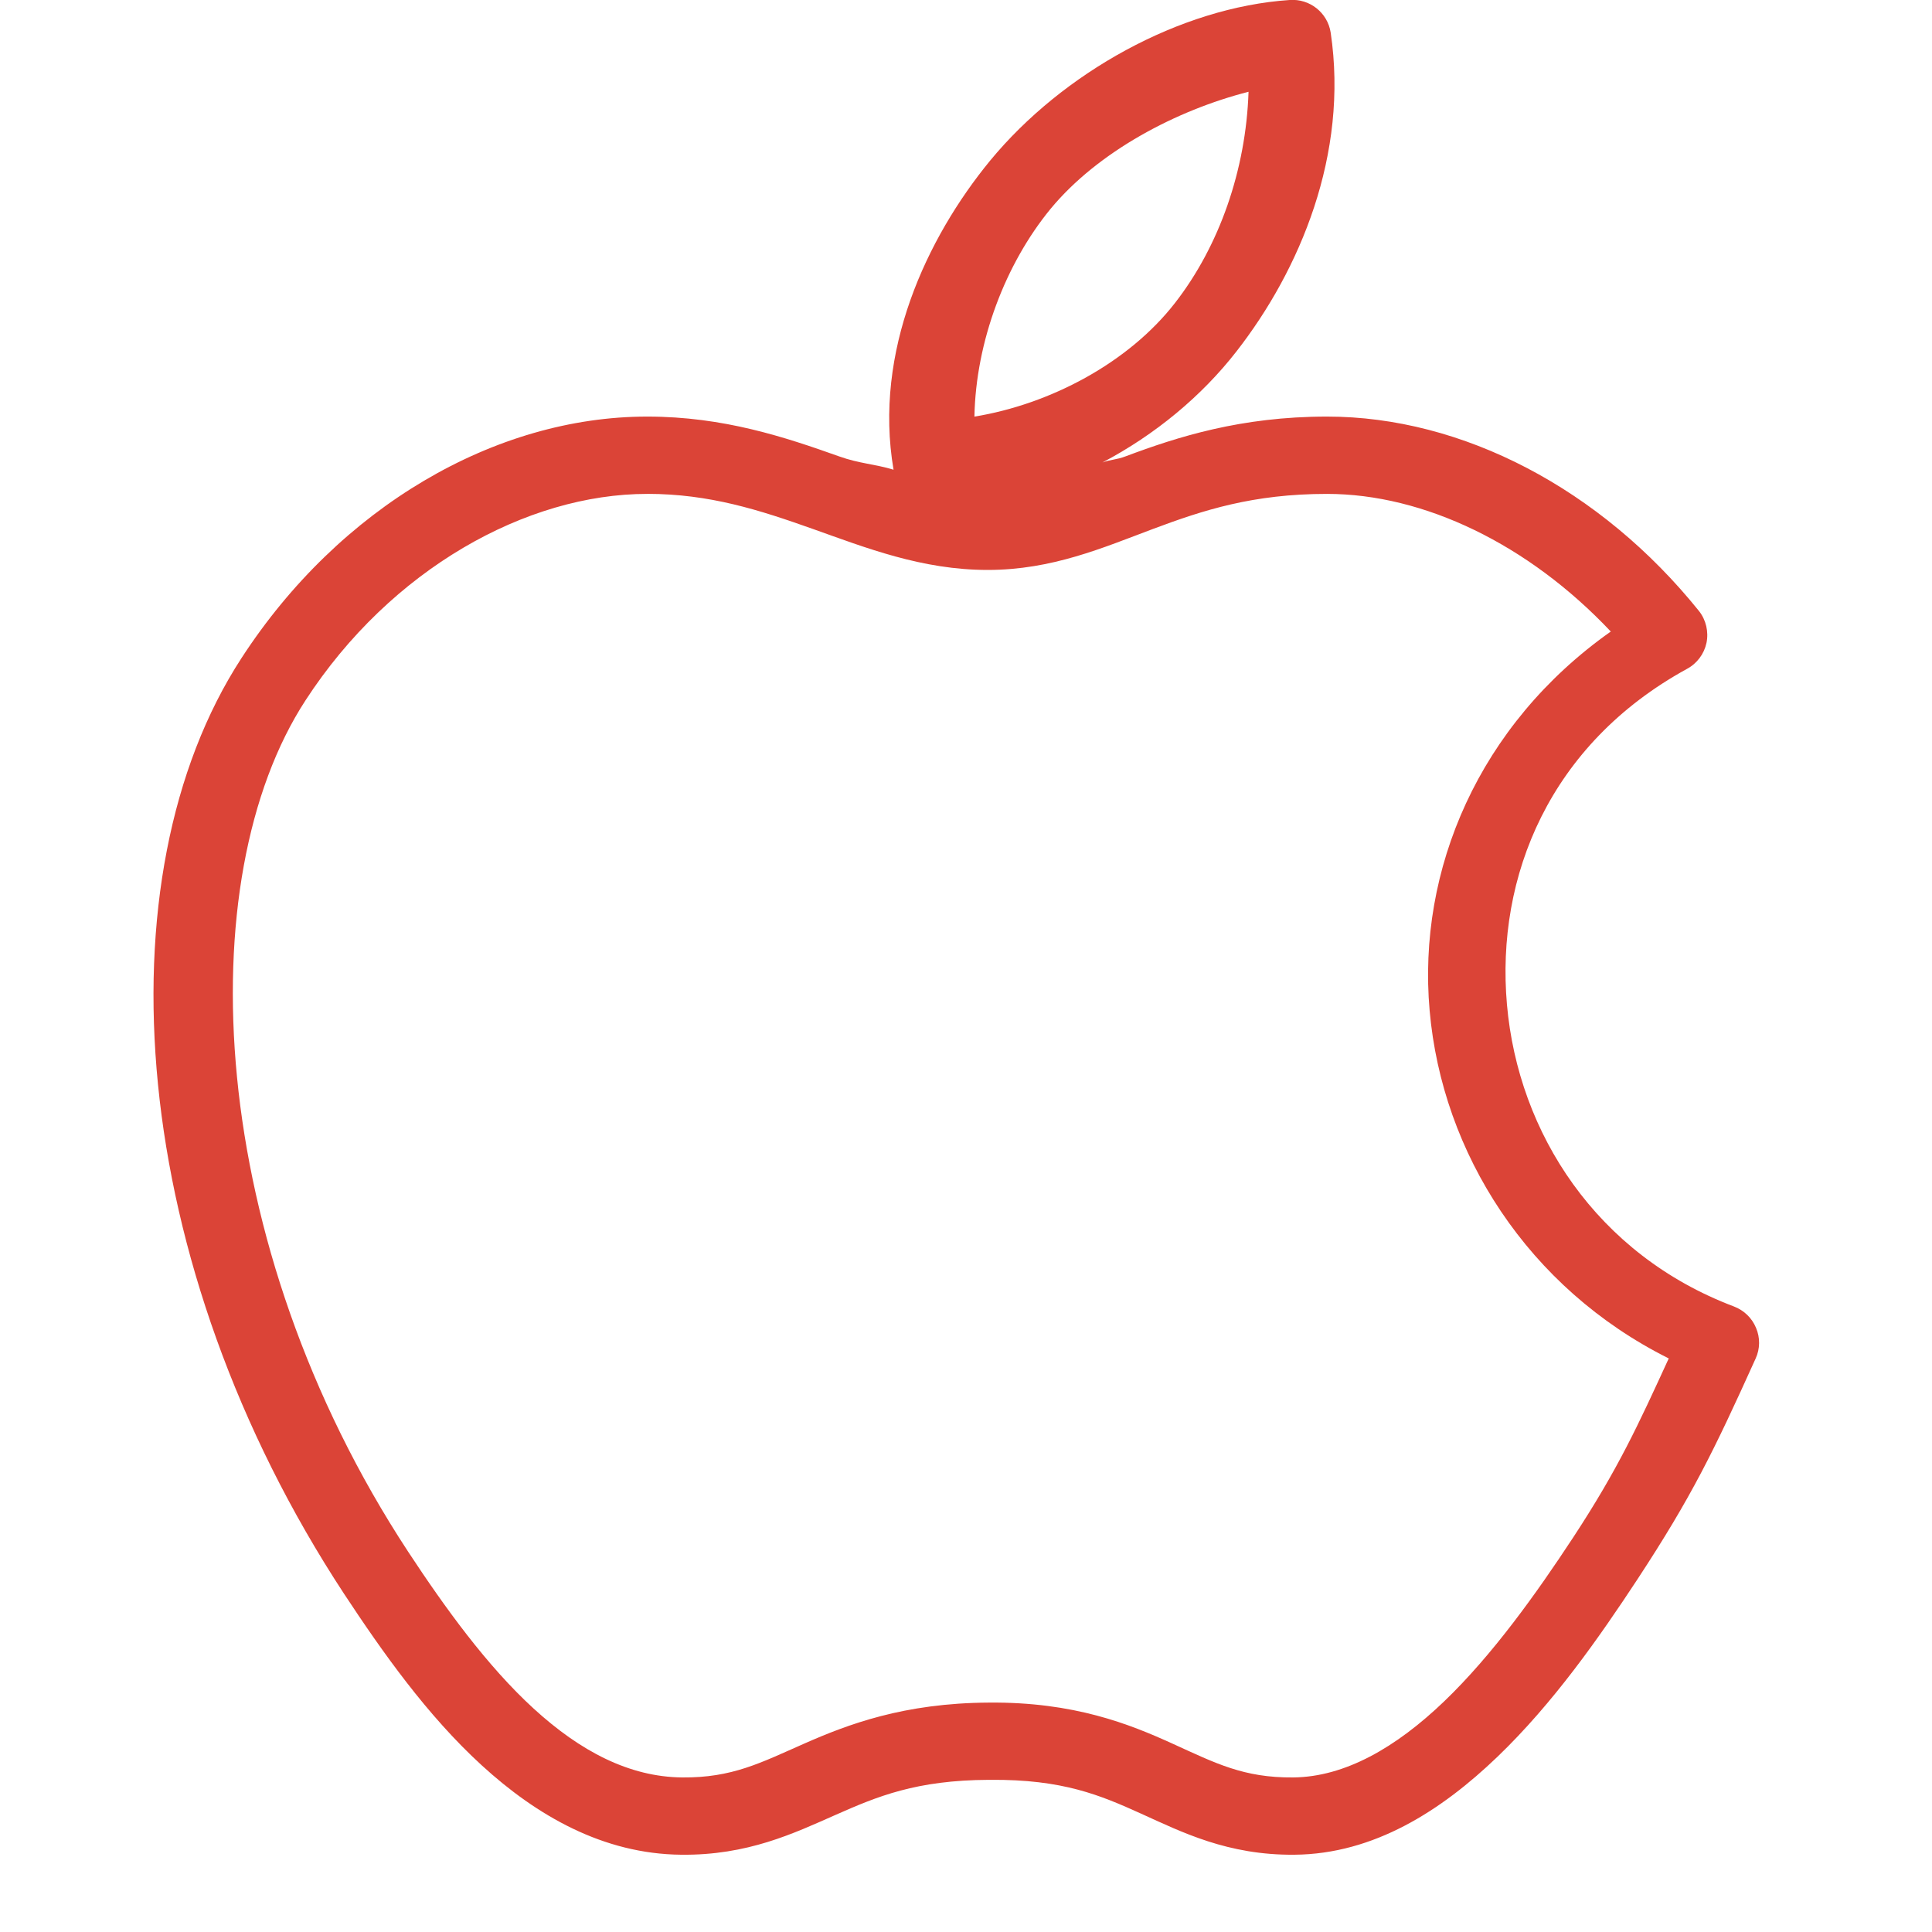
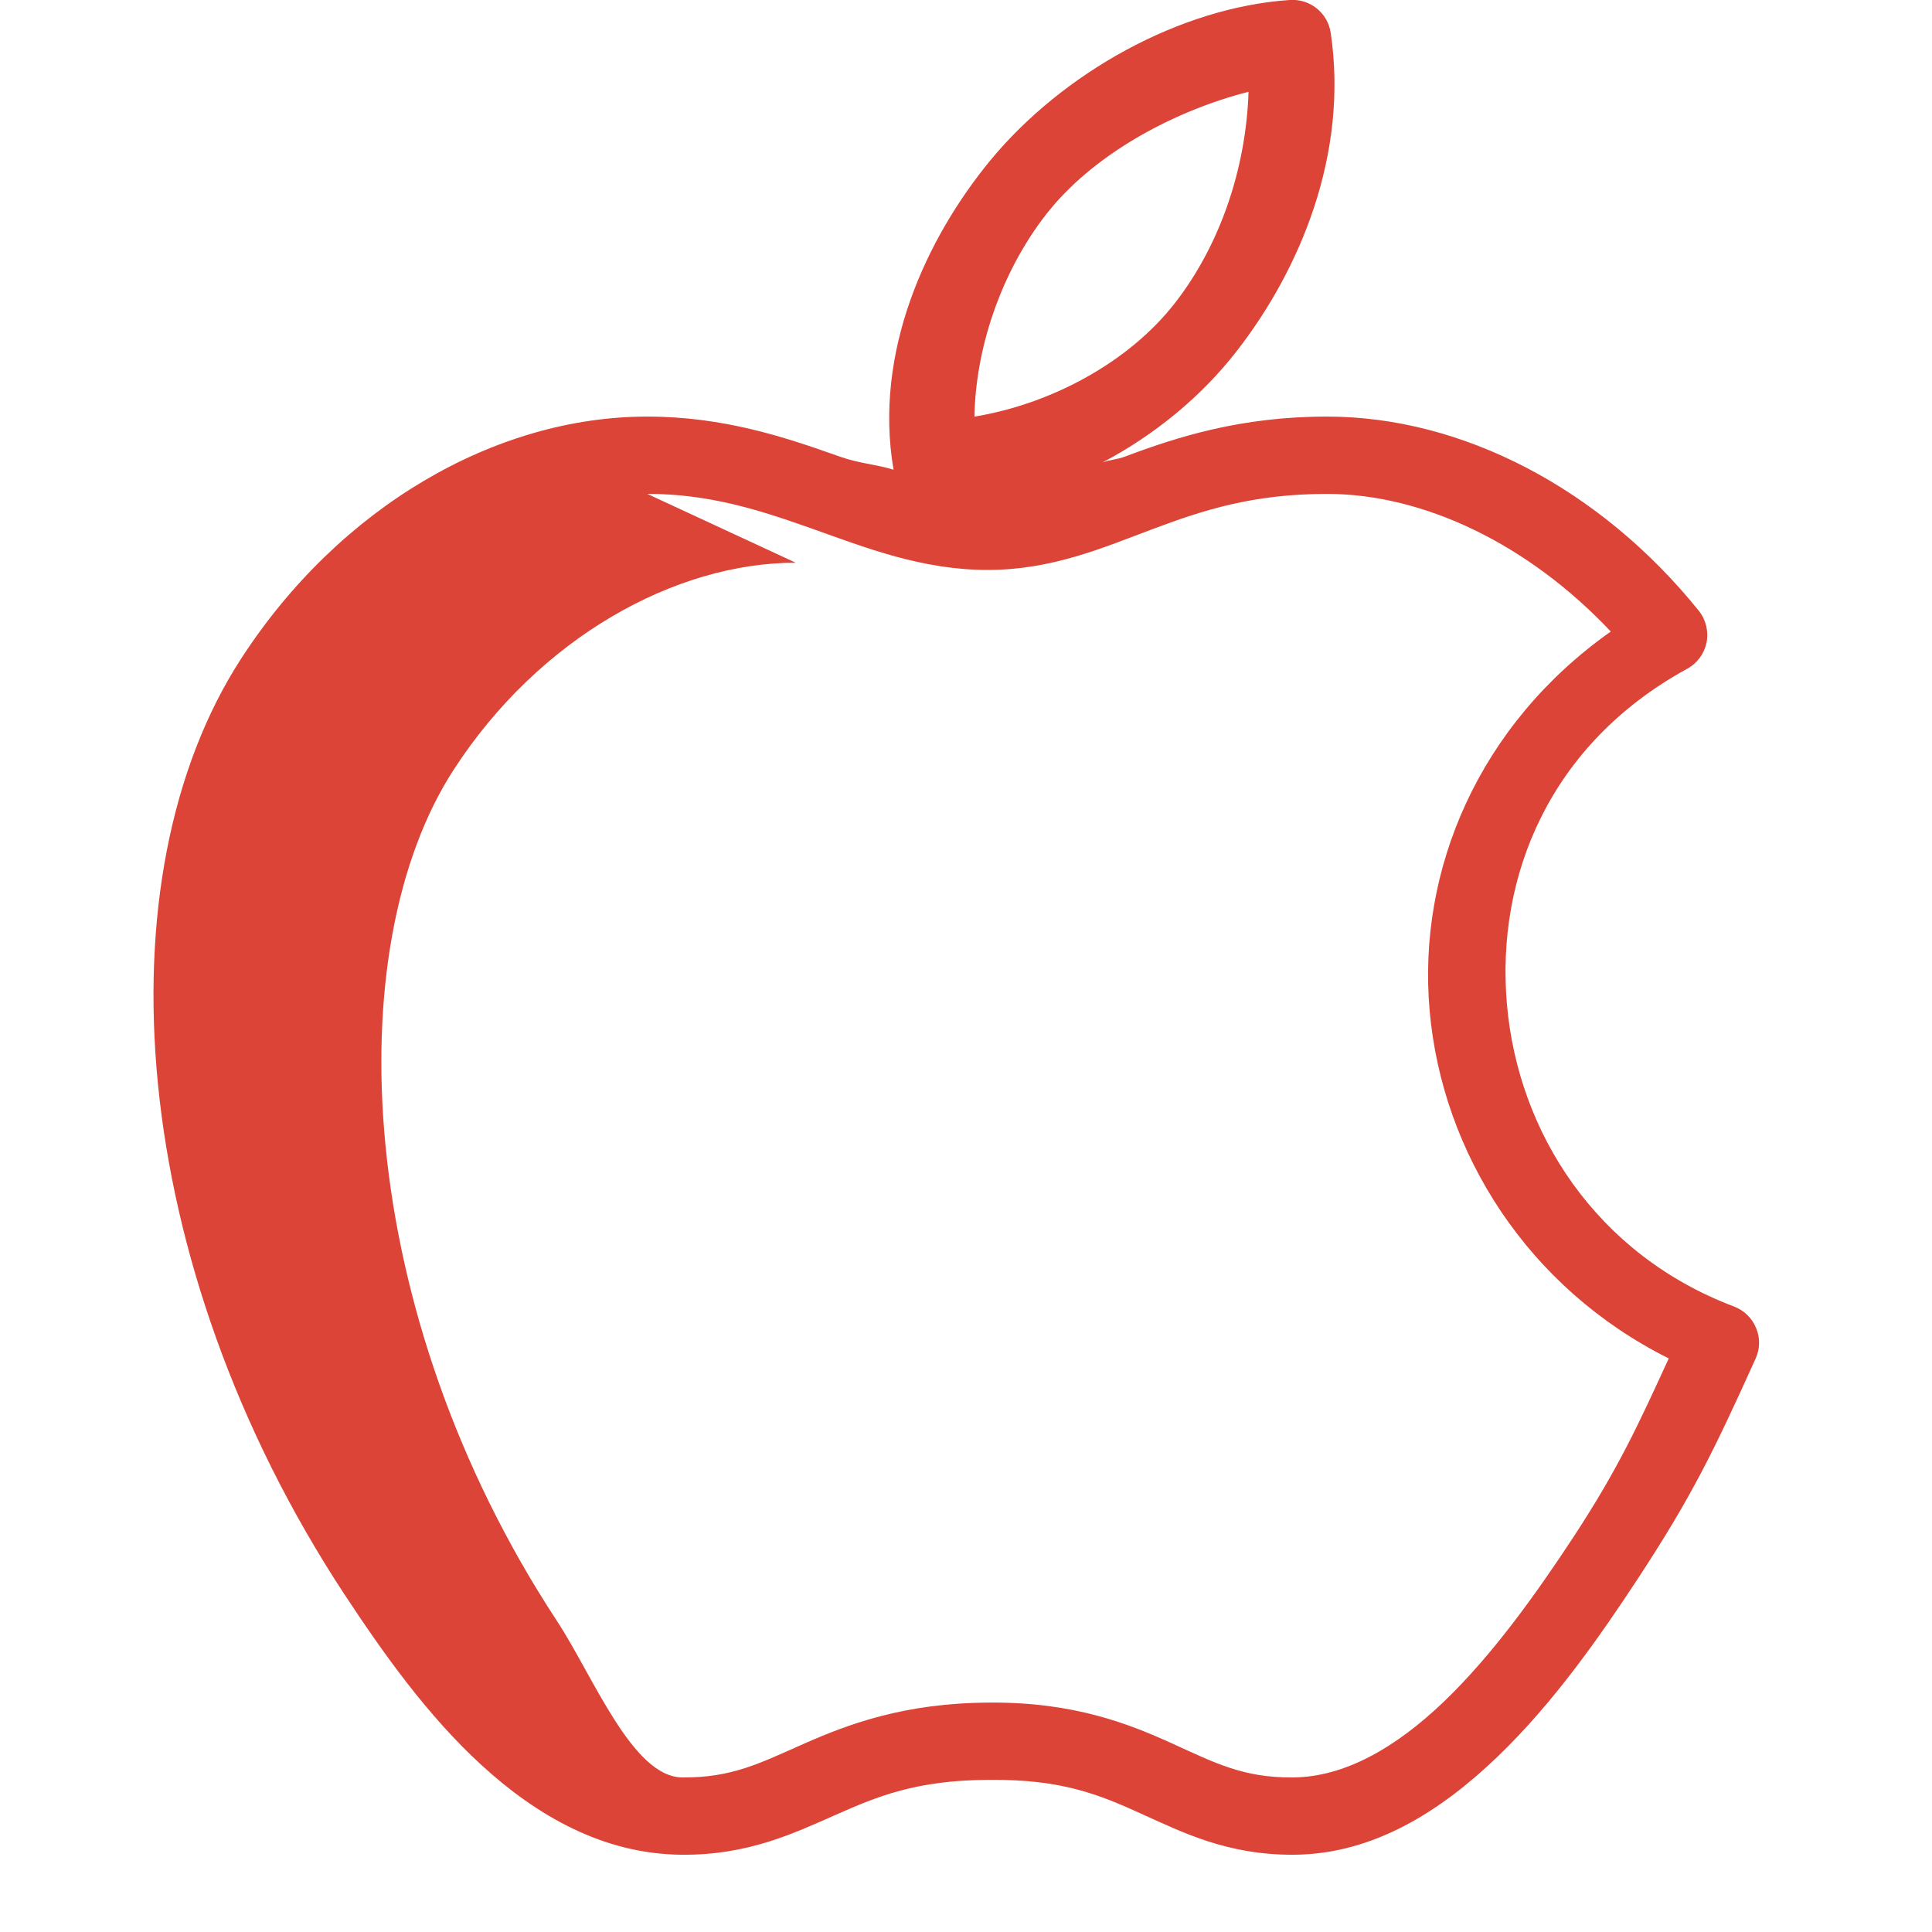
<svg xmlns="http://www.w3.org/2000/svg" viewBox="0 0 50 50" width="50" height="50">
  <g id="surface166816266">
-     <path style="stroke:none;fill-rule:nonzero;fill:rgb(85.882%,26.667%,21.569%);fill-opacity:1;" d="M33.375.0c-2.836.191-5.871 1.879-7.75 4.156-1.645 2.004-3.023 4.945-2.5 8C22.656 12.012 22.23 11.996 21.719 11.812 20.324 11.316 18.73 10.781 16.75 10.781c-3.934.0-7.961 2.34-10.5 6.25C2.555 22.711 3.297 32.707 8.906 41.25 9.895 42.75 11.047 44.387 12.469 45.688S15.609 47.98 17.625 48C19.348 48.02 20.547 47.445 21.625 46.969S23.707 46.07 25.594 46.062c.012.0.02.0.031.0 1.879-.016 2.852.398 3.906.875S31.773 48.016 33.5 48c2.055-.016 3.801-1.141 5.25-2.531s2.641-3.098 3.625-4.594c1.41-2.148 1.977-3.32 3.062-5.719C45.551 34.906 45.555 34.617 45.445 34.363 45.34 34.109 45.133 33.91 44.875 33.812 41.32 32.469 39.293 29.324 39 26s1.113-6.746 4.656-8.688C43.918 17.172 44.102 16.926 44.164 16.637 44.223 16.348 44.152 16.043 43.969 15.812c-2.543-3.16-6.121-5.031-9.625-5.031-2.234.0-3.875.527-5.219 1.031C28.902 11.898 28.738 11.891 28.531 11.969 29.895 11.25 31.098 10.254 32 9.094c1.641-2.105 2.906-5.102 2.438-8.25C34.359.328 33.895-.039 33.375.0zM32.312 2.375C32.246 4.395 31.555 6.371 30.406 7.844c-1.203 1.547-3.227 2.617-5.188 2.938C25.254 8.84 26.02 6.828 27.188 5.406c1.227-1.484 3.258-2.555 5.125-3.031zM16.75 12.781c1.613.0 2.906.418 4.281.906S23.855 14.75 25.562 14.75c1.668.0 2.988-.578 4.281-1.062s2.582-.906 4.5-.906c2.504.0 5.211 1.301 7.344 3.562-3.414 2.41-5.012 6.168-4.688 9.812.324 3.684 2.543 7.18 6.188 9C42.398 36.875 41.879 38.012 40.719 39.781 39.762 41.238 38.625 42.832 37.375 44.031S34.801 45.988 33.469 46C32.184 46.012 31.453 45.629 30.344 45.125s-2.543-1.082-4.75-1.062C23.391 44.074 21.938 44.629 20.812 45.125S18.949 46.012 17.656 46C16.289 45.988 15.02 45.324 13.812 44.219s-2.297-2.613-3.25-4.062c-5.25-8-5.672-17.398-2.656-22.031 2.211-3.402 5.723-5.344 8.844-5.344zm0 0" />
+     <path style="stroke:none;fill-rule:nonzero;fill:rgb(85.882%,26.667%,21.569%);fill-opacity:1;" d="M33.375.0c-2.836.191-5.871 1.879-7.75 4.156-1.645 2.004-3.023 4.945-2.5 8C22.656 12.012 22.23 11.996 21.719 11.812 20.324 11.316 18.73 10.781 16.75 10.781c-3.934.0-7.961 2.34-10.5 6.25C2.555 22.711 3.297 32.707 8.906 41.25 9.895 42.75 11.047 44.387 12.469 45.688S15.609 47.98 17.625 48C19.348 48.02 20.547 47.445 21.625 46.969S23.707 46.07 25.594 46.062c.012.0.02.0.031.0 1.879-.016 2.852.398 3.906.875S31.773 48.016 33.5 48c2.055-.016 3.801-1.141 5.25-2.531s2.641-3.098 3.625-4.594c1.41-2.148 1.977-3.32 3.062-5.719C45.551 34.906 45.555 34.617 45.445 34.363 45.34 34.109 45.133 33.91 44.875 33.812 41.32 32.469 39.293 29.324 39 26s1.113-6.746 4.656-8.688C43.918 17.172 44.102 16.926 44.164 16.637 44.223 16.348 44.152 16.043 43.969 15.812c-2.543-3.16-6.121-5.031-9.625-5.031-2.234.0-3.875.527-5.219 1.031C28.902 11.898 28.738 11.891 28.531 11.969 29.895 11.25 31.098 10.254 32 9.094c1.641-2.105 2.906-5.102 2.438-8.25C34.359.328 33.895-.039 33.375.0zM32.312 2.375C32.246 4.395 31.555 6.371 30.406 7.844c-1.203 1.547-3.227 2.617-5.188 2.938C25.254 8.84 26.02 6.828 27.188 5.406c1.227-1.484 3.258-2.555 5.125-3.031zM16.75 12.781c1.613.0 2.906.418 4.281.906S23.855 14.75 25.562 14.75c1.668.0 2.988-.578 4.281-1.062s2.582-.906 4.5-.906c2.504.0 5.211 1.301 7.344 3.562-3.414 2.41-5.012 6.168-4.688 9.812.324 3.684 2.543 7.18 6.188 9C42.398 36.875 41.879 38.012 40.719 39.781 39.762 41.238 38.625 42.832 37.375 44.031S34.801 45.988 33.469 46C32.184 46.012 31.453 45.629 30.344 45.125s-2.543-1.082-4.75-1.062C23.391 44.074 21.938 44.629 20.812 45.125S18.949 46.012 17.656 46s-2.297-2.613-3.25-4.062c-5.25-8-5.672-17.398-2.656-22.031 2.211-3.402 5.723-5.344 8.844-5.344zm0 0" />
  </g>
</svg>